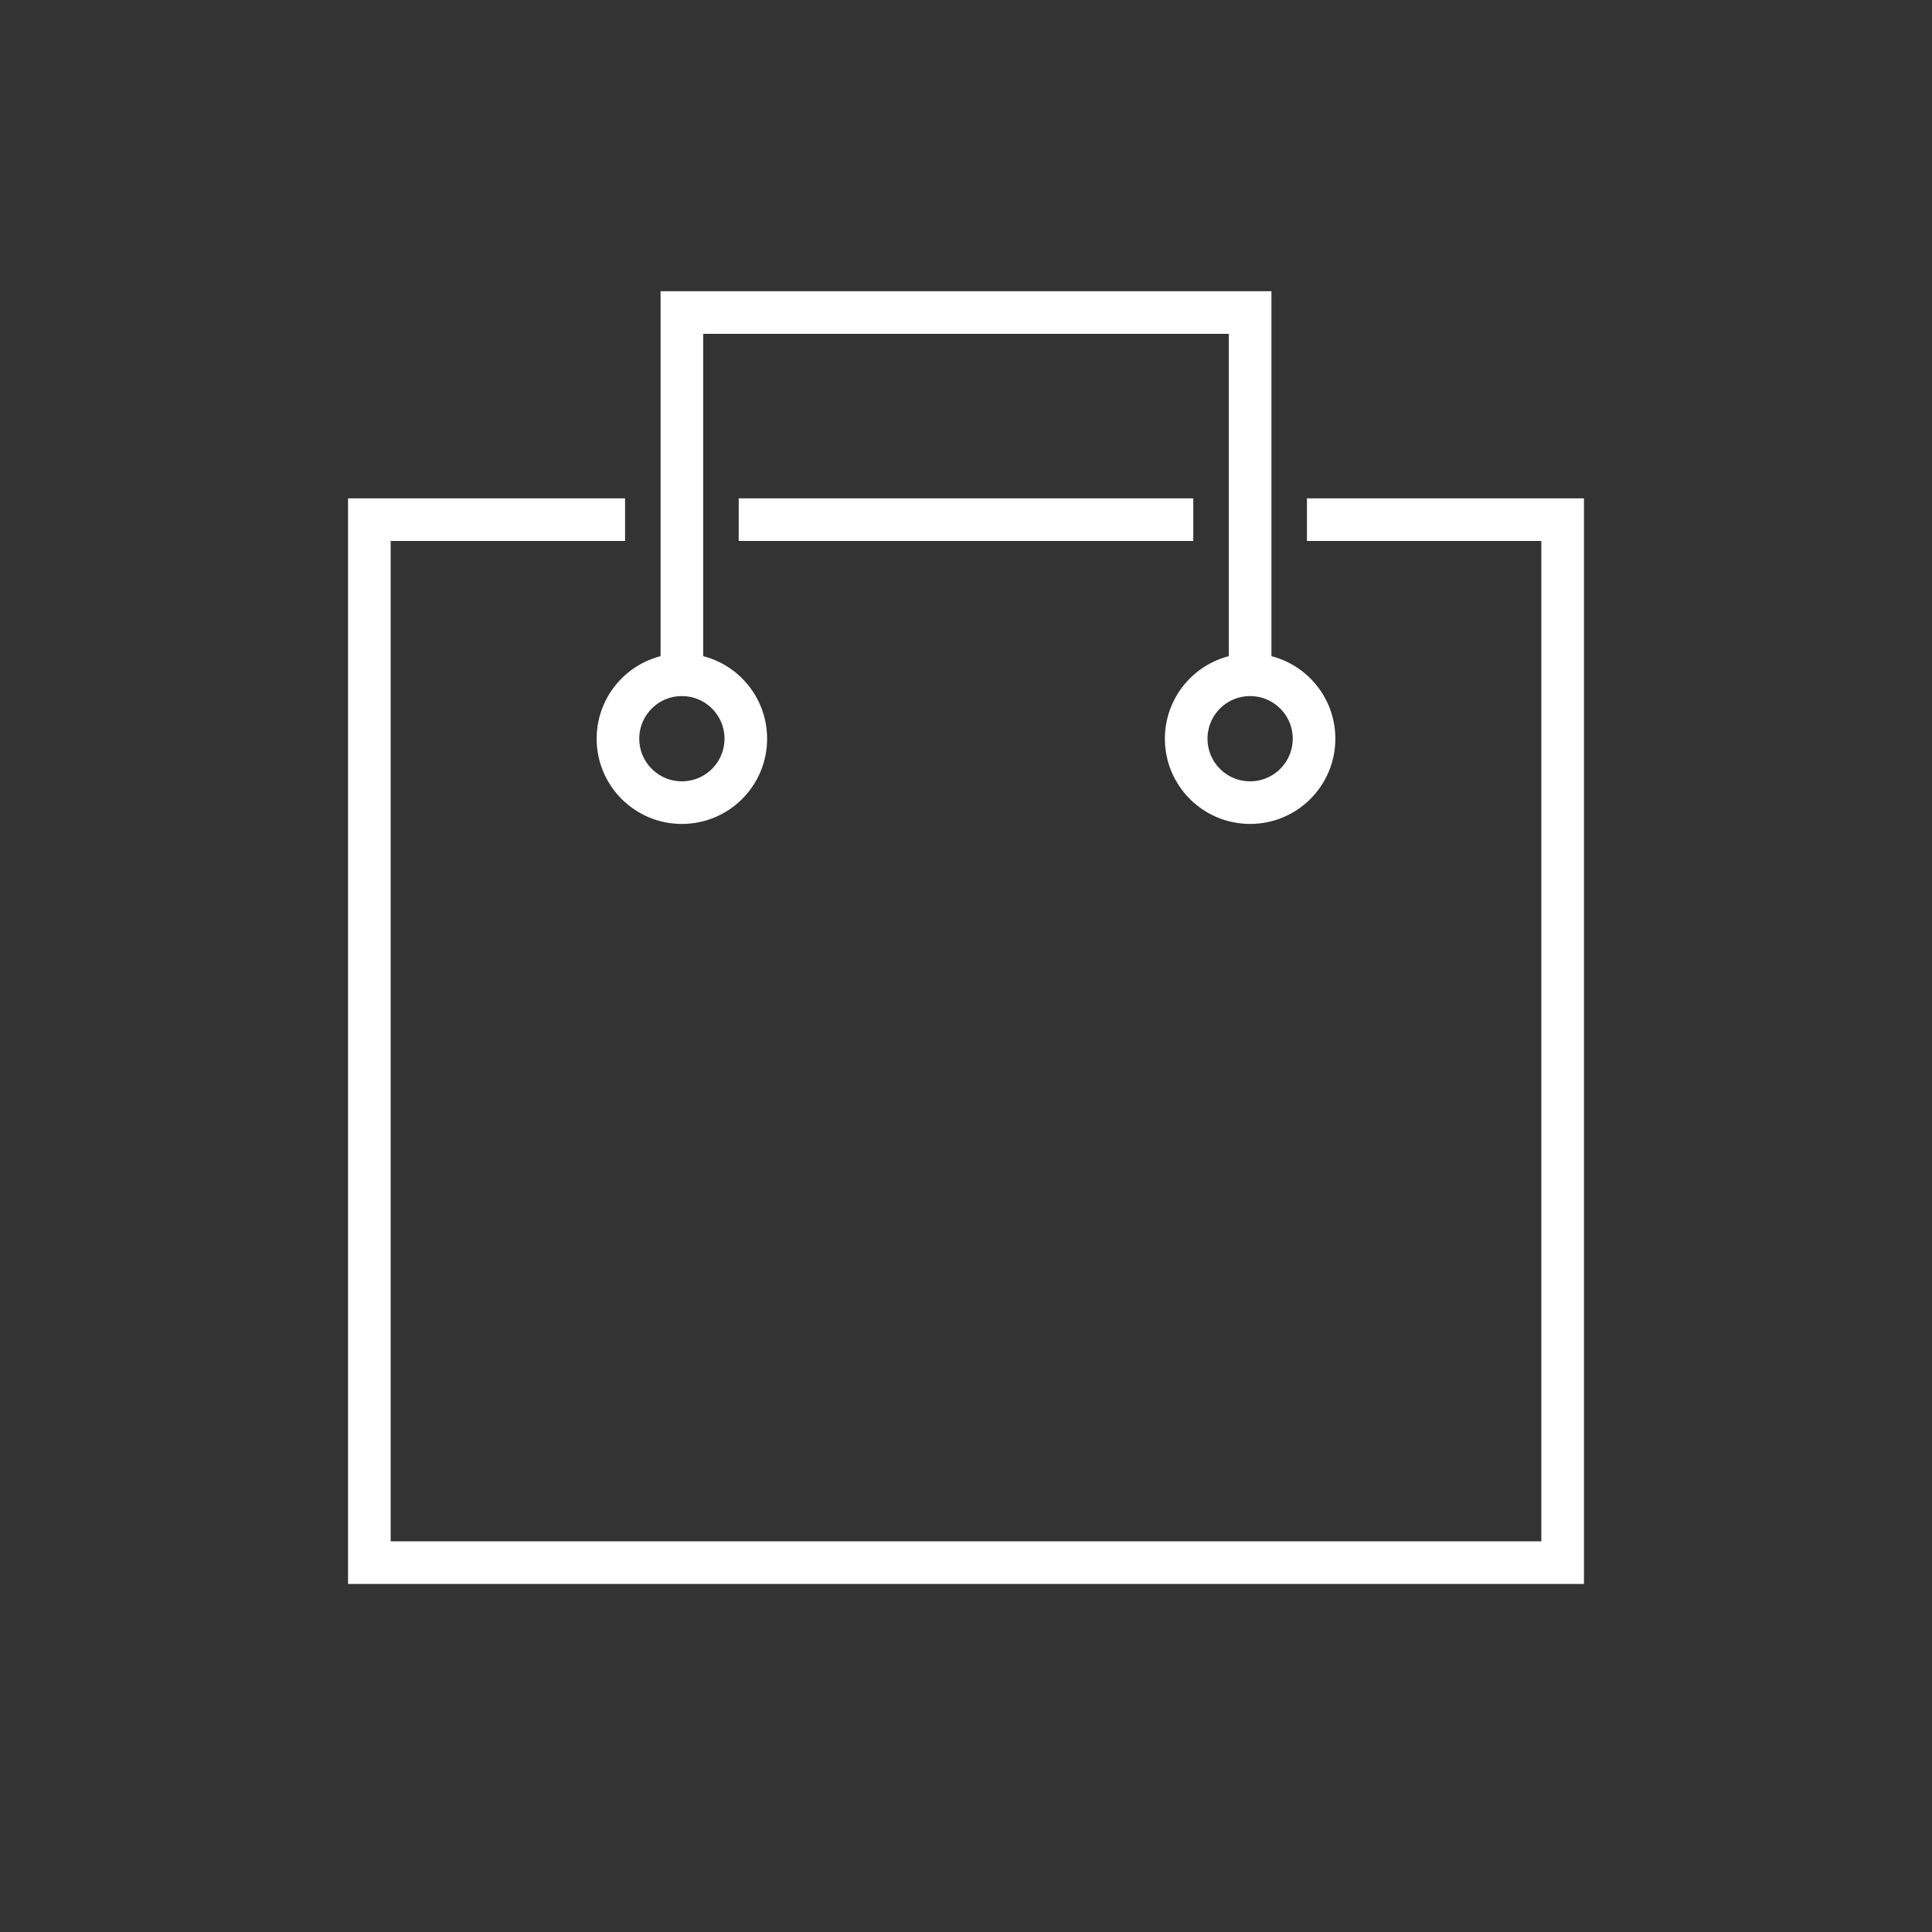
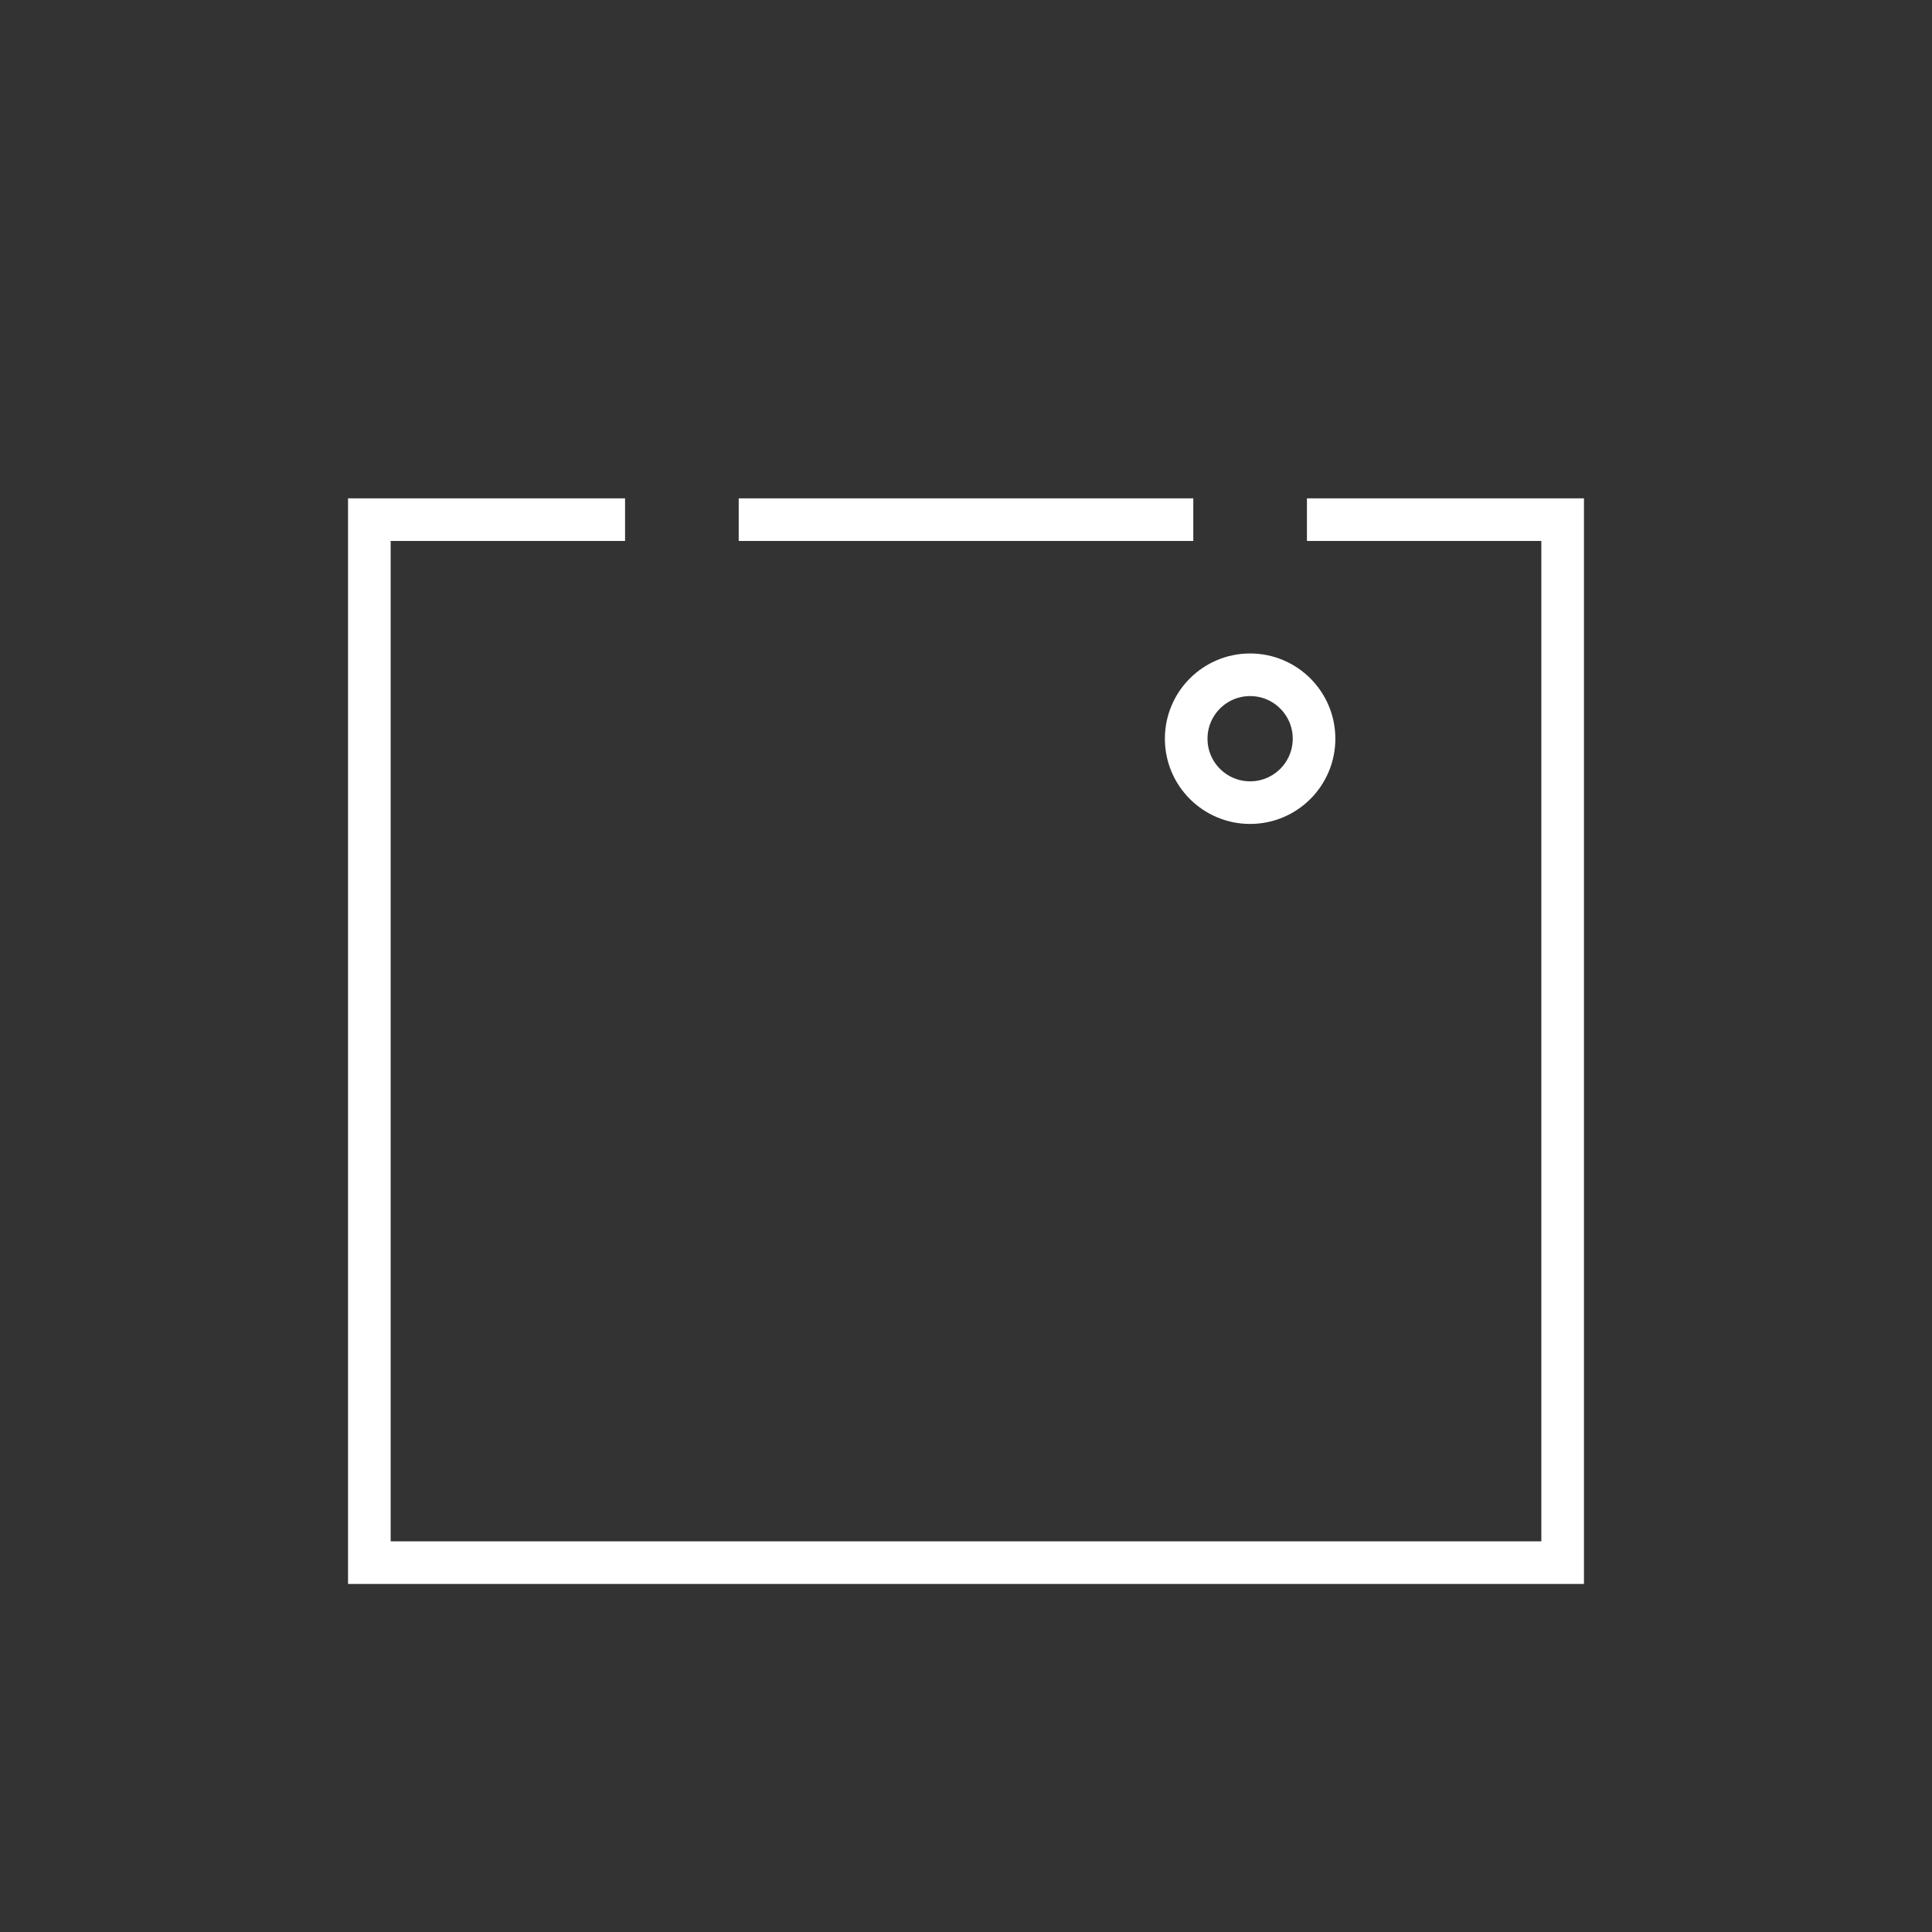
<svg xmlns="http://www.w3.org/2000/svg" width="68" height="68" viewBox="0 0 68 68" fill="none">
  <rect x="0" y="0" width="68" height="68" fill="#333333" stroke="none" />
  <path class="svg-stroke" d="M22 18.29H13V55H55V18.29L46 18.29" stroke="white" stroke-width="1.5" />
  <path class="svg-stroke" d="M26 18.29L42 18.29" stroke="white" stroke-width="1.5" />
-   <path class="" d="M24 24.149V11H44V24.149" stroke="white" stroke-width="1.5" />
-   <circle cx="24" cy="26" r="2.25" stroke="white" stroke-width="1.5" />
  <circle cx="44" cy="26" r="2.25" stroke="white" stroke-width="1.5" />
</svg>